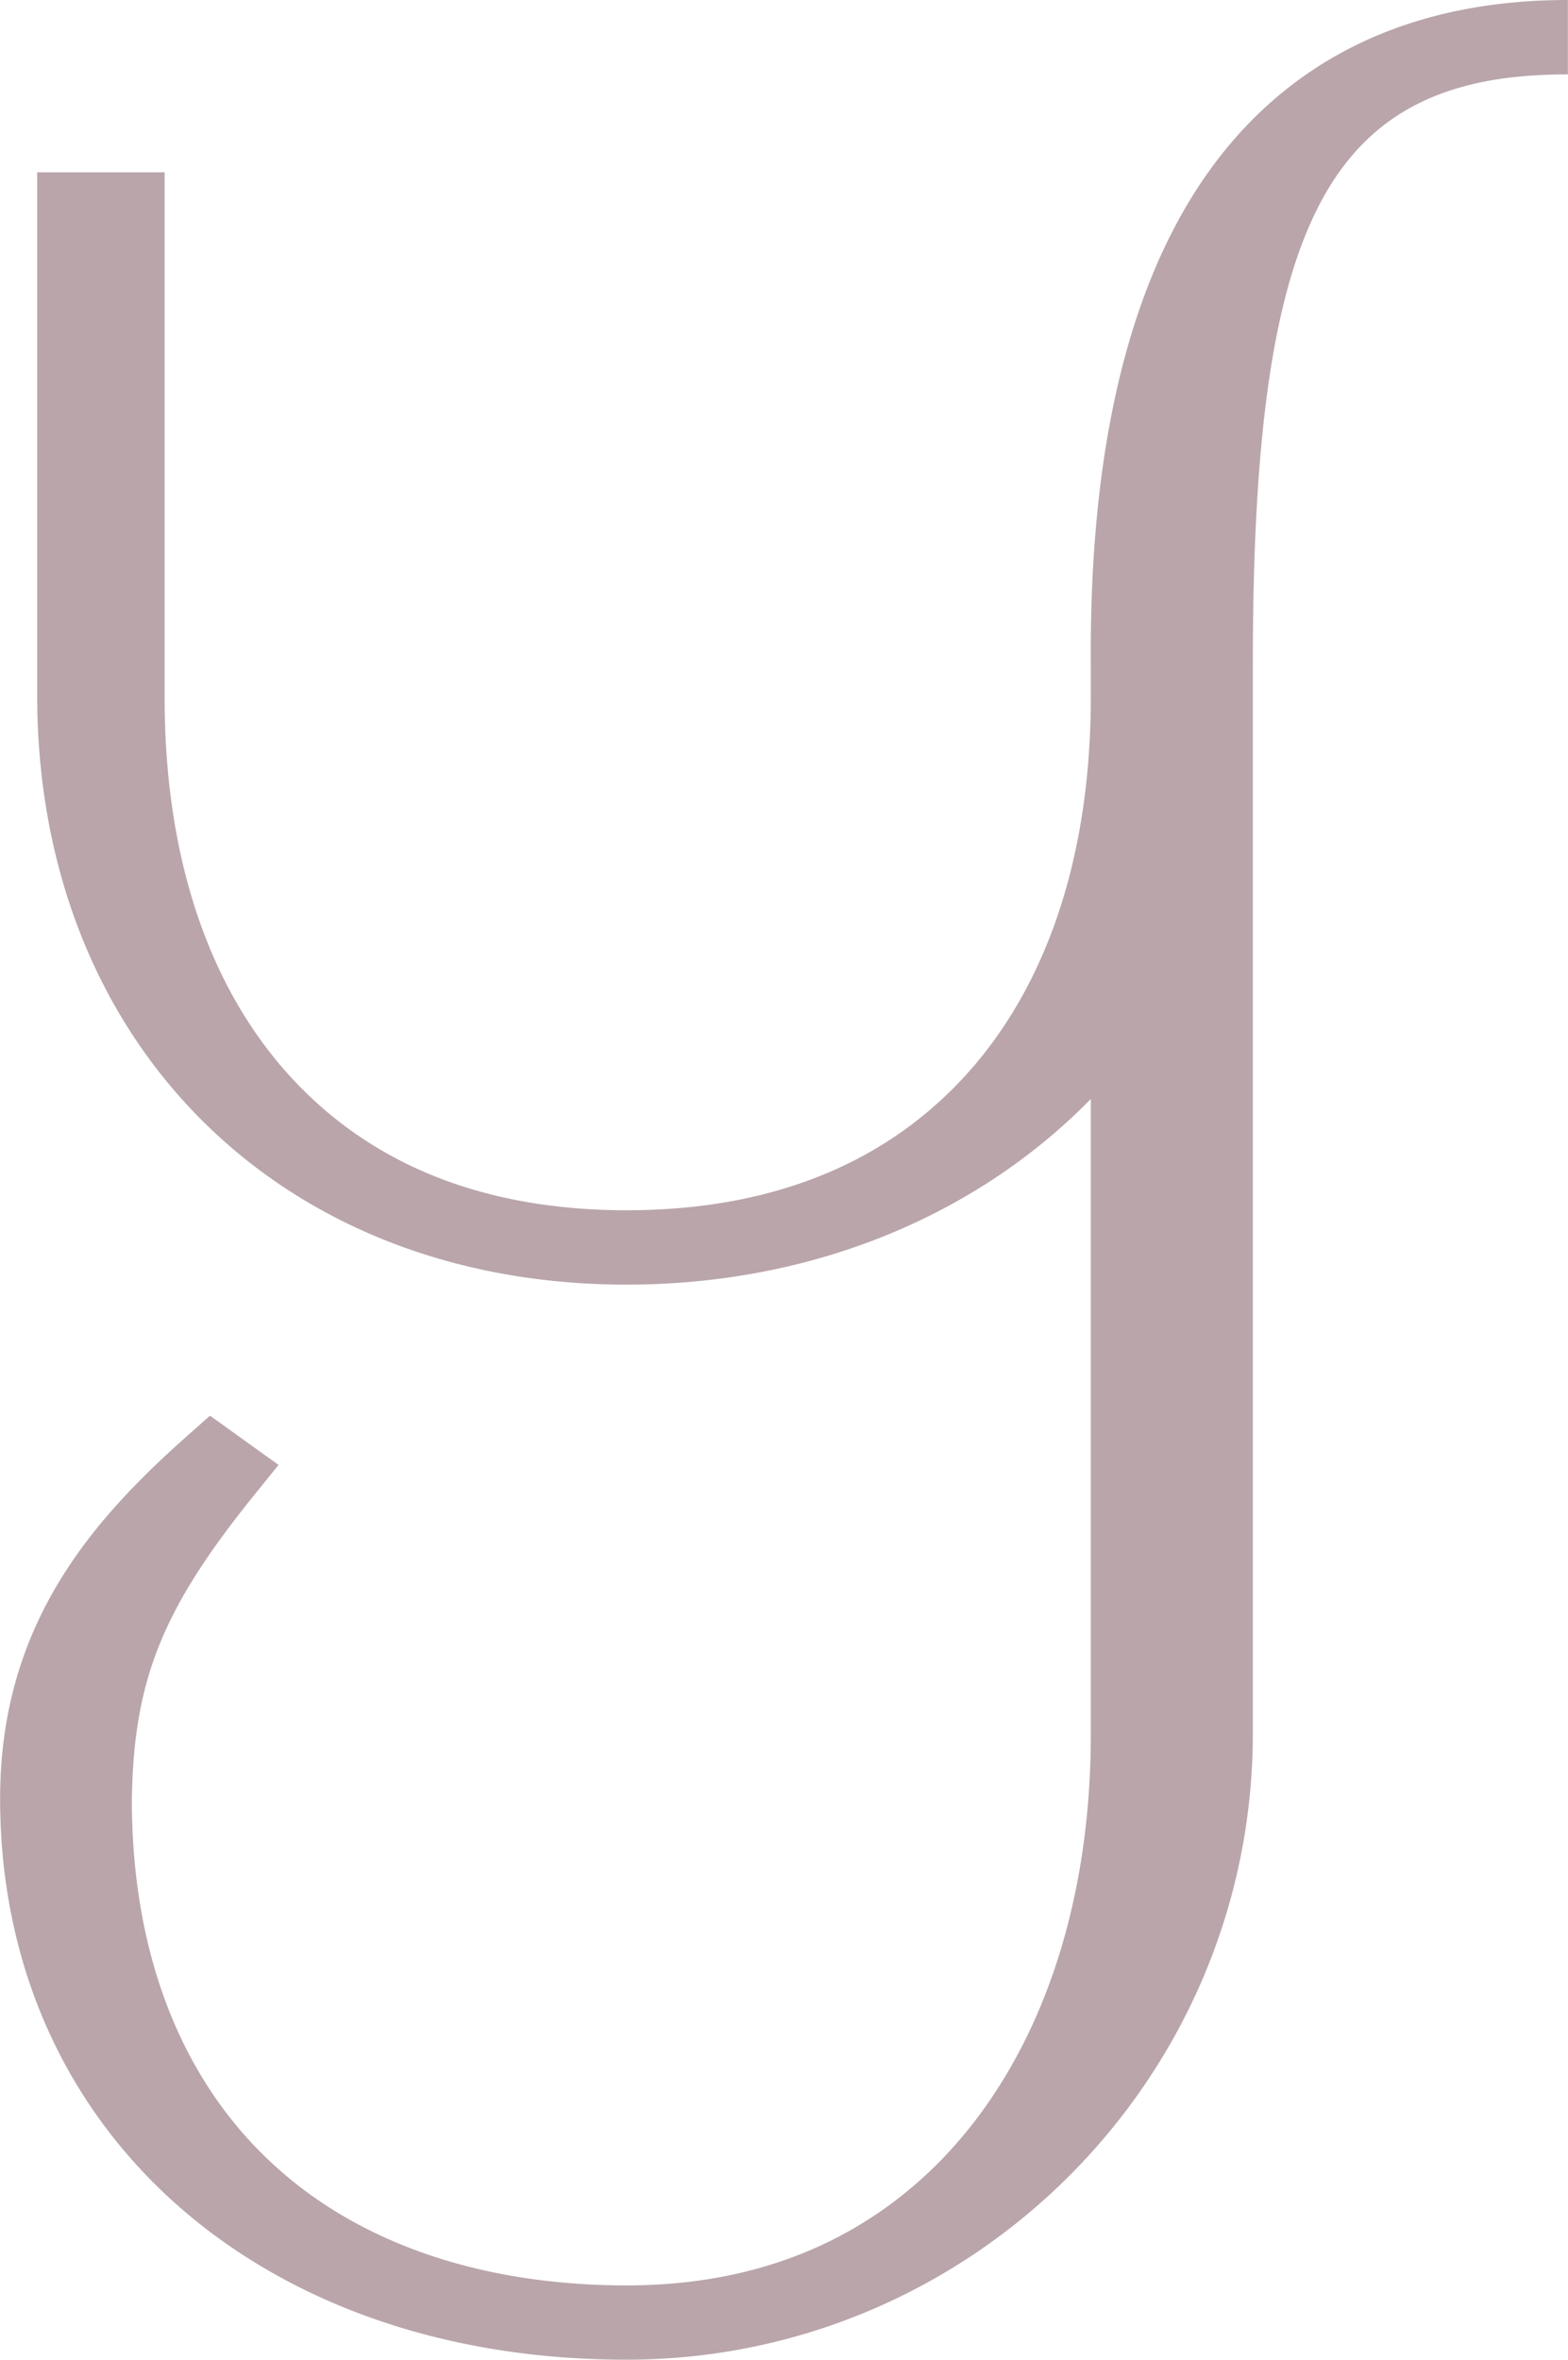
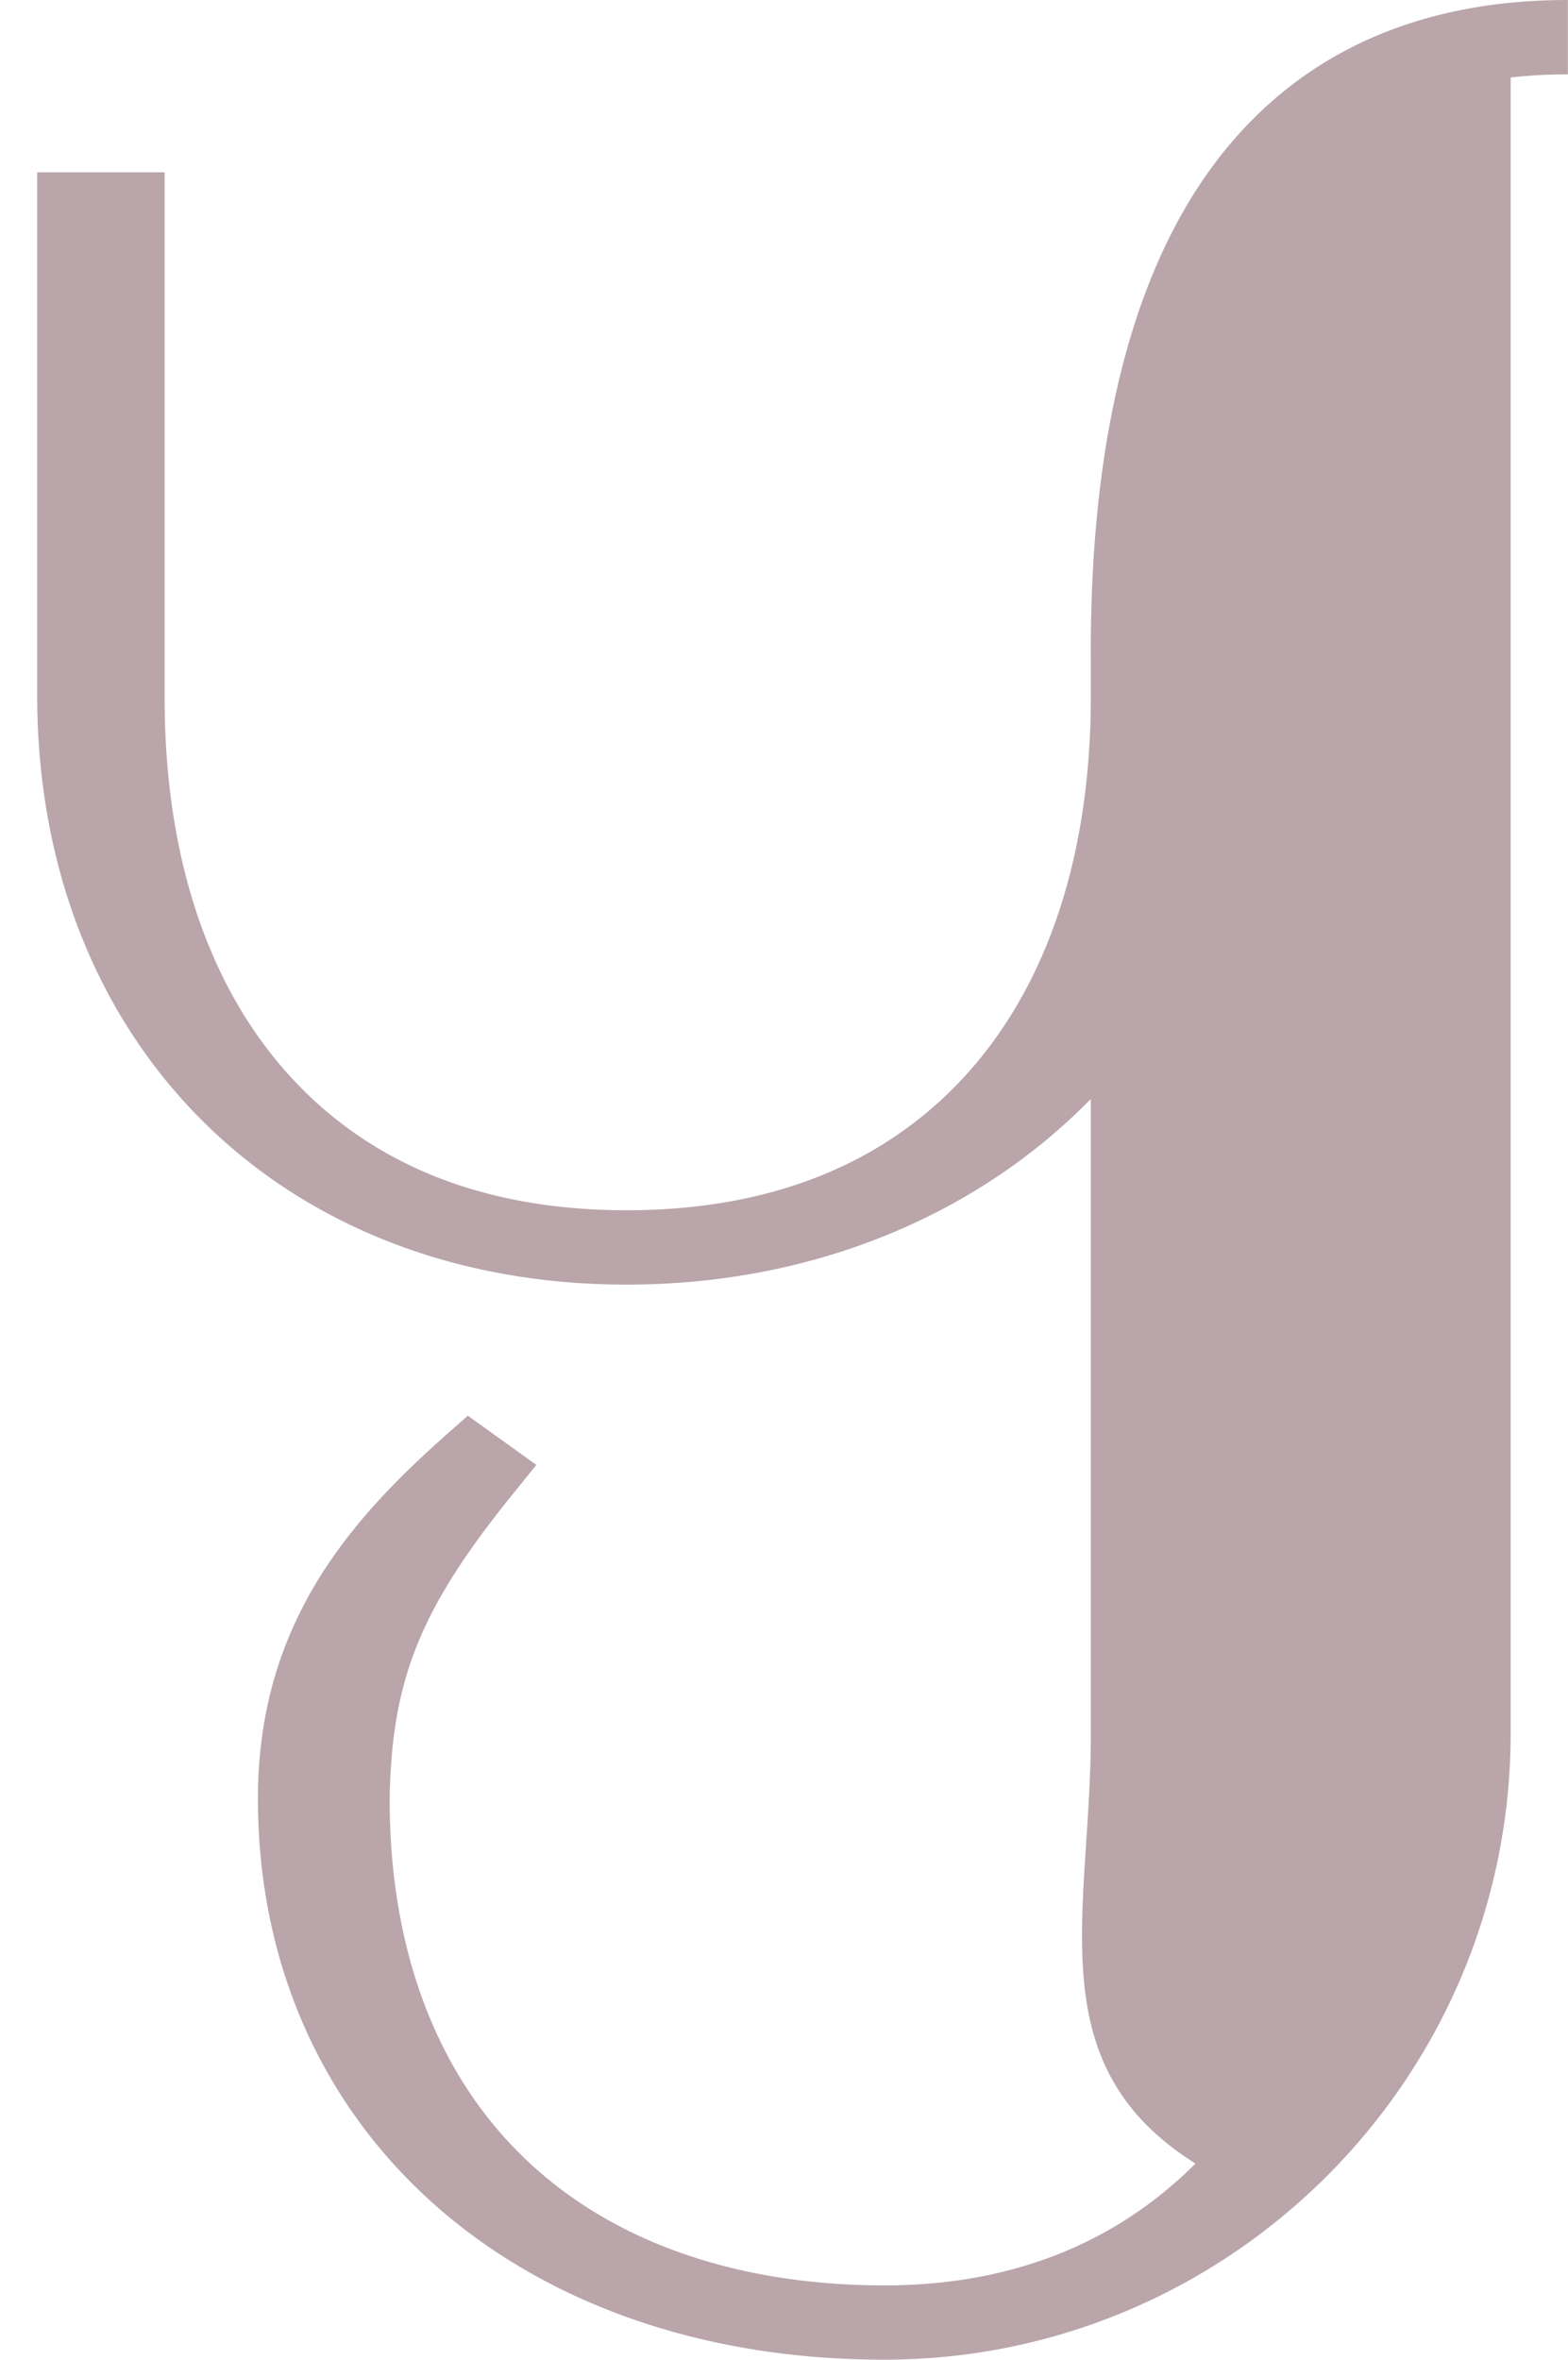
<svg xmlns="http://www.w3.org/2000/svg" id="レイヤー_1" data-name="レイヤー 1" viewBox="0 0 507.66 763.83">
  <defs>
    <style>.cls-1{fill:#b9a5aa;}</style>
  </defs>
-   <path class="cls-1" d="M541.56,398C505,435.38,452,458.11,391.18,458.11h-.61c-112-.28-190.15-78.65-190.15-190.76V98.06h41.26V267.35c-.15,54,15.25,98.07,44.54,127.44,22.25,22.32,51.36,35.2,86.74,38.43q8.49.78,17.34.82h.87q3.63,0,7.2-.12c40.76-1.38,73.89-14.58,98.57-39.29,29.26-29.31,44.69-73.31,44.61-127.27V257.14c-.58-81.34,17-140.59,52.29-176.1,22.49-22.65,51.84-35.47,87.41-38.21q7-.54,14.66-.55H696V66.36a160.78,160.78,0,0,0-18.53,1C614.76,74.92,594,125,594,257.12V603.31c0,111.82-91,202.8-202.79,202.8h0c-119.41,0-202.79-74.67-202.79-181.6,0-56,29.2-89.62,60.75-117.6l7.2-6.38,22.19,15.94-8,9.91c-29.65,36.74-38.88,59.71-39.49,98.31v-.16c-.07,47.46,14.38,87.08,41.8,114.54,28,28.08,69.06,42.94,118.34,43,4.16,0,8.58-.16,12.67-.45,35.09-2.51,64.68-15.6,88.09-39C524,710.43,541.63,661,541.55,603.32V398" transform="translate(-188.38 -42.28)" />
+   <path class="cls-1" d="M541.56,398C505,435.38,452,458.11,391.18,458.11h-.61c-112-.28-190.15-78.65-190.15-190.76V98.06h41.26V267.35c-.15,54,15.25,98.07,44.54,127.44,22.25,22.32,51.36,35.2,86.74,38.43q8.49.78,17.34.82h.87q3.63,0,7.2-.12c40.76-1.38,73.89-14.58,98.57-39.29,29.26-29.31,44.69-73.31,44.61-127.27V257.14c-.58-81.34,17-140.59,52.29-176.1,22.49-22.65,51.84-35.47,87.41-38.21q7-.54,14.66-.55H696V66.36a160.78,160.78,0,0,0-18.53,1V603.31c0,111.82-91,202.8-202.79,202.8h0c-119.41,0-202.79-74.67-202.79-181.6,0-56,29.2-89.62,60.75-117.6l7.2-6.38,22.19,15.94-8,9.91c-29.65,36.74-38.88,59.71-39.49,98.31v-.16c-.07,47.46,14.38,87.08,41.8,114.54,28,28.08,69.06,42.94,118.34,43,4.16,0,8.58-.16,12.67-.45,35.09-2.51,64.68-15.6,88.09-39C524,710.43,541.63,661,541.55,603.32V398" transform="translate(-188.38 -42.28)" />
</svg>